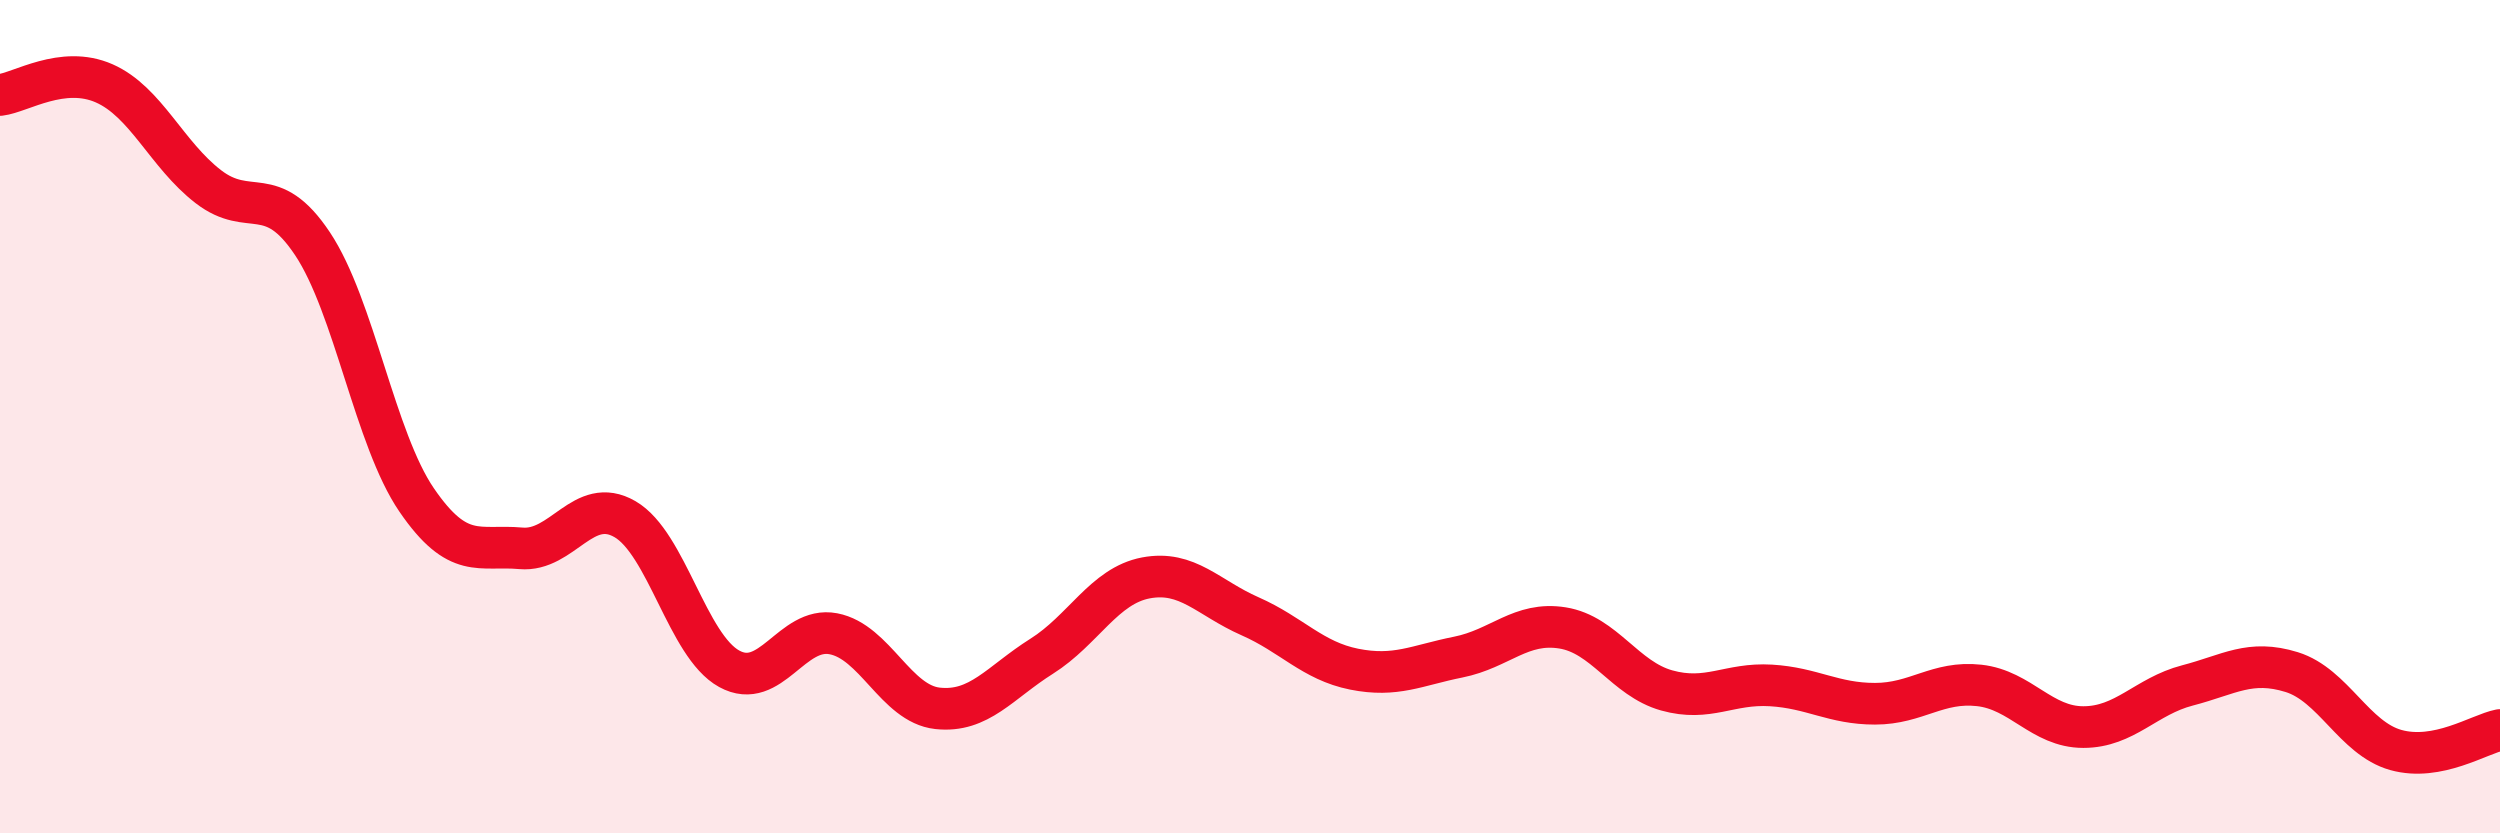
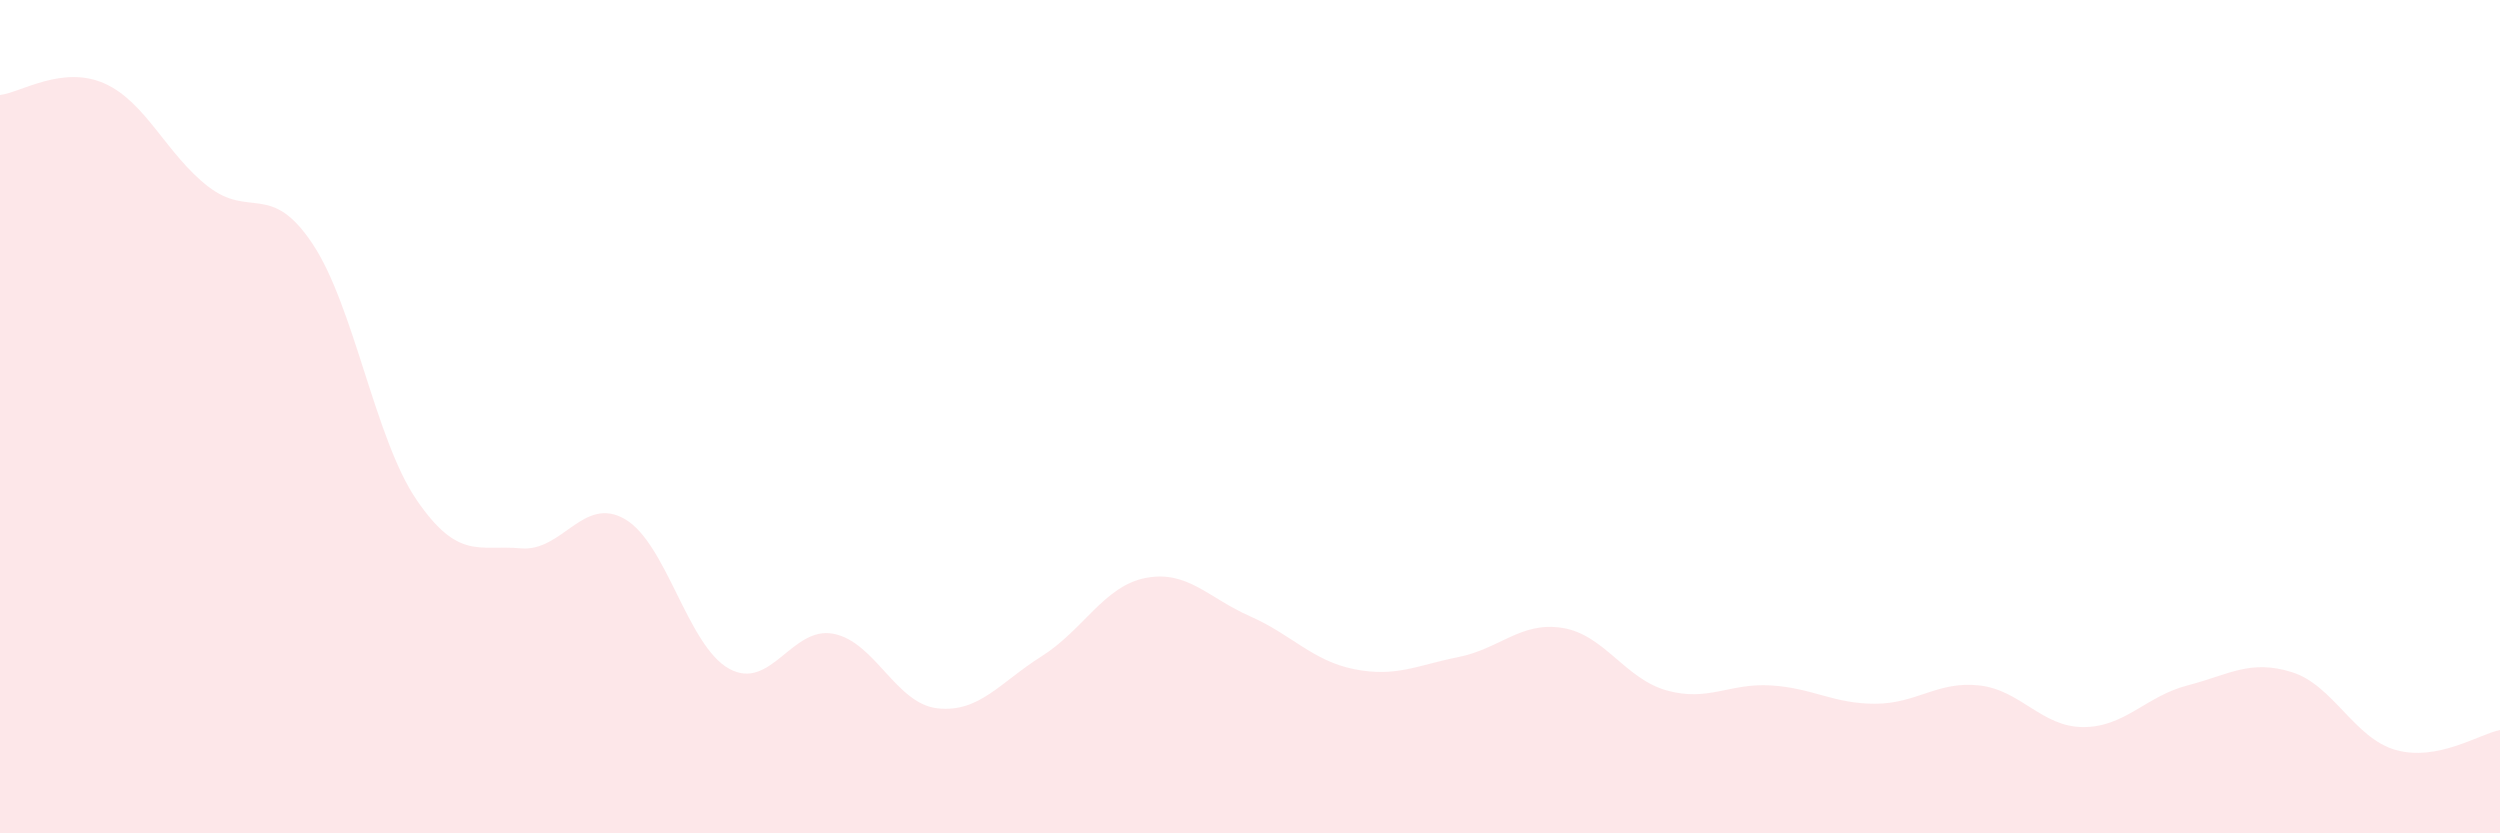
<svg xmlns="http://www.w3.org/2000/svg" width="60" height="20" viewBox="0 0 60 20">
  <path d="M 0,2.28 C 0.5,2.22 1.5,1.56 2.5,2 C 3.5,2.44 4,3.71 5,4.48 C 6,5.25 6.5,4.35 7.5,5.85 C 8.5,7.35 9,10.54 10,12 C 11,13.46 11.5,13.07 12.5,13.16 C 13.5,13.25 14,11.88 15,12.46 C 16,13.04 16.5,15.5 17.5,16.05 C 18.5,16.6 19,15.02 20,15.21 C 21,15.4 21.5,16.89 22.5,17 C 23.5,17.11 24,16.38 25,15.75 C 26,15.12 26.5,14.06 27.5,13.87 C 28.5,13.68 29,14.35 30,14.79 C 31,15.23 31.5,15.86 32.5,16.06 C 33.5,16.26 34,15.97 35,15.77 C 36,15.57 36.5,14.91 37.5,15.07 C 38.5,15.23 39,16.29 40,16.57 C 41,16.85 41.5,16.39 42.5,16.45 C 43.5,16.51 44,16.89 45,16.89 C 46,16.89 46.5,16.34 47.5,16.45 C 48.5,16.56 49,17.45 50,17.45 C 51,17.45 51.5,16.71 52.5,16.45 C 53.5,16.19 54,15.82 55,16.13 C 56,16.44 56.5,17.72 57.5,18 C 58.5,18.28 59.5,17.62 60,17.52L60 20L0 20Z" fill="#EB0A25" opacity="0.1" stroke-linecap="round" stroke-linejoin="round" />
-   <path d="M 0,2.28 C 0.5,2.22 1.5,1.56 2.5,2 C 3.5,2.44 4,3.71 5,4.48 C 6,5.25 6.5,4.35 7.5,5.85 C 8.5,7.35 9,10.54 10,12 C 11,13.46 11.5,13.07 12.5,13.16 C 13.5,13.25 14,11.88 15,12.46 C 16,13.04 16.5,15.5 17.5,16.05 C 18.5,16.6 19,15.02 20,15.21 C 21,15.4 21.5,16.89 22.5,17 C 23.5,17.11 24,16.38 25,15.75 C 26,15.12 26.5,14.06 27.5,13.87 C 28.5,13.68 29,14.35 30,14.79 C 31,15.23 31.5,15.86 32.5,16.06 C 33.5,16.26 34,15.97 35,15.77 C 36,15.57 36.5,14.91 37.5,15.07 C 38.5,15.23 39,16.29 40,16.57 C 41,16.85 41.5,16.39 42.5,16.45 C 43.5,16.51 44,16.89 45,16.89 C 46,16.89 46.5,16.34 47.5,16.45 C 48.5,16.56 49,17.45 50,17.45 C 51,17.45 51.5,16.71 52.5,16.45 C 53.5,16.19 54,15.82 55,16.13 C 56,16.44 56.5,17.72 57.5,18 C 58.5,18.28 59.5,17.62 60,17.52" stroke="#EB0A25" stroke-width="1" fill="none" stroke-linecap="round" stroke-linejoin="round" />
</svg>